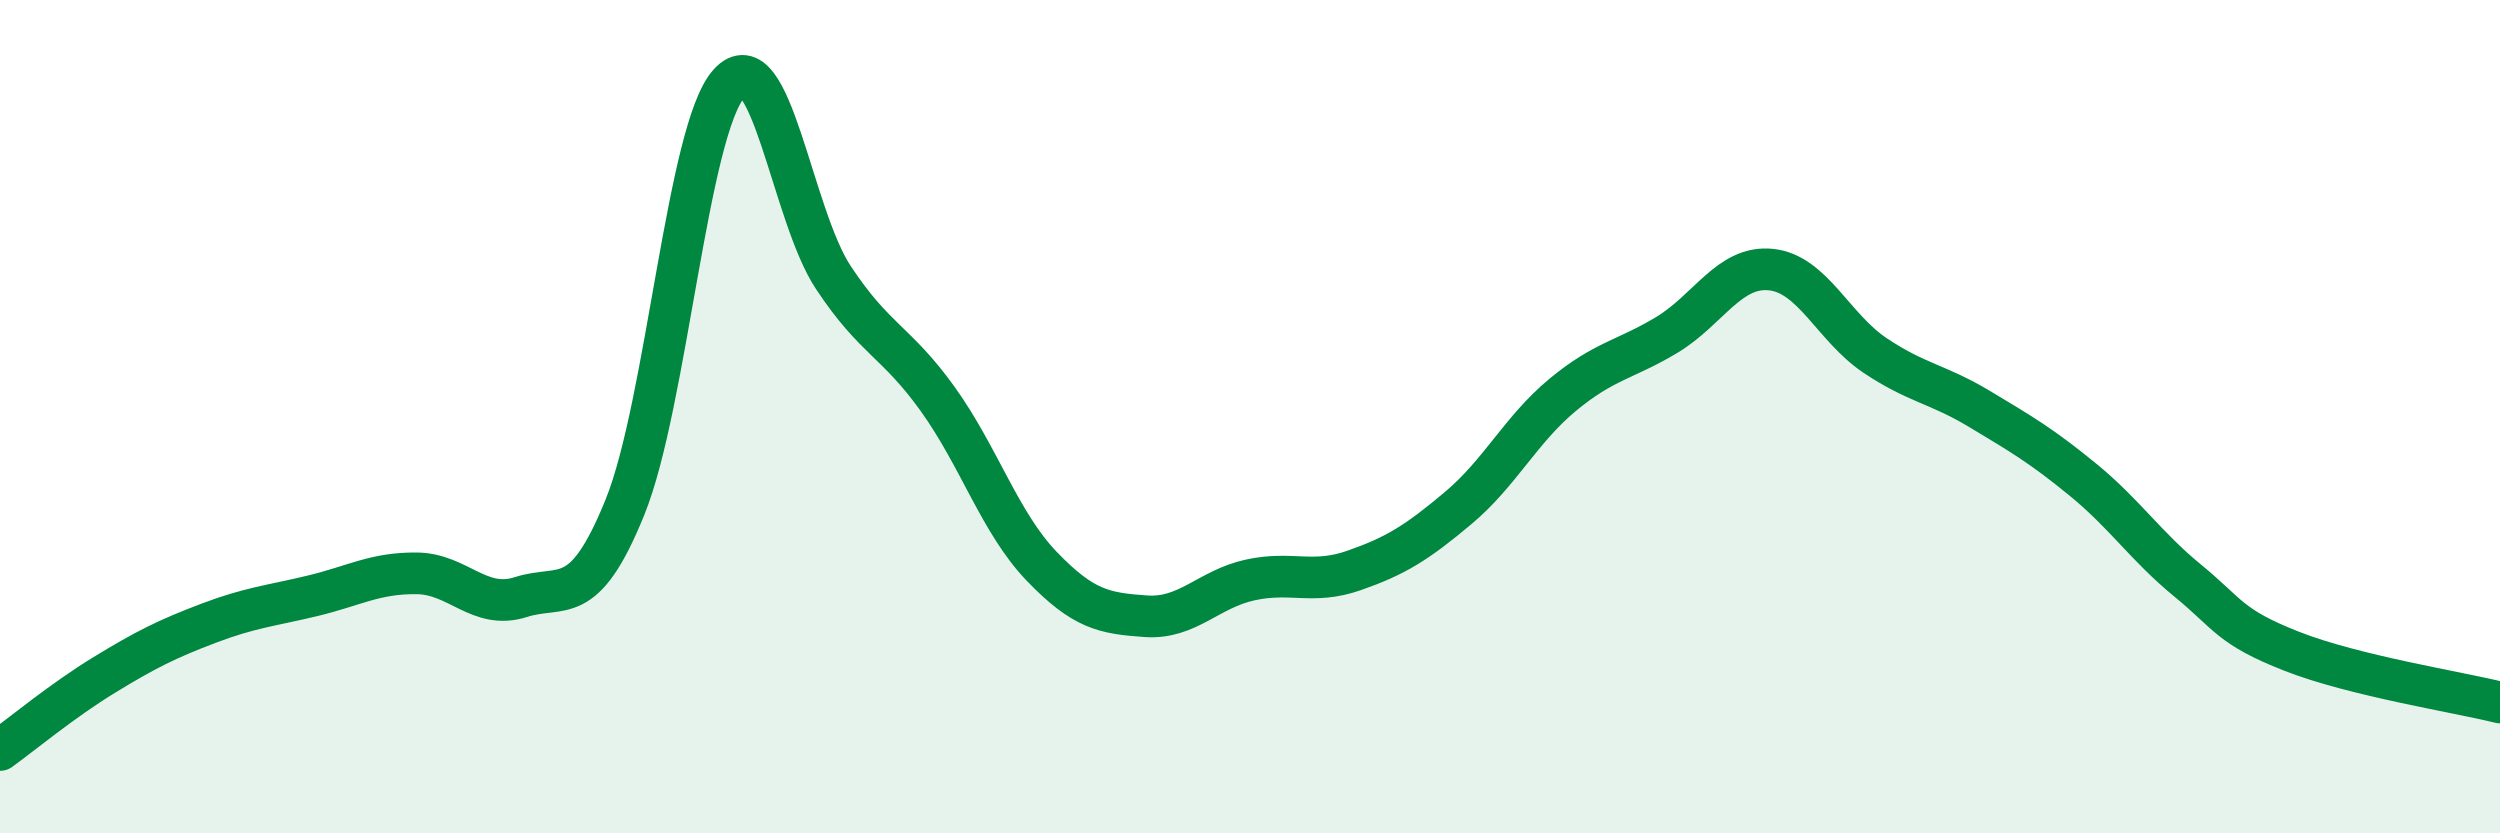
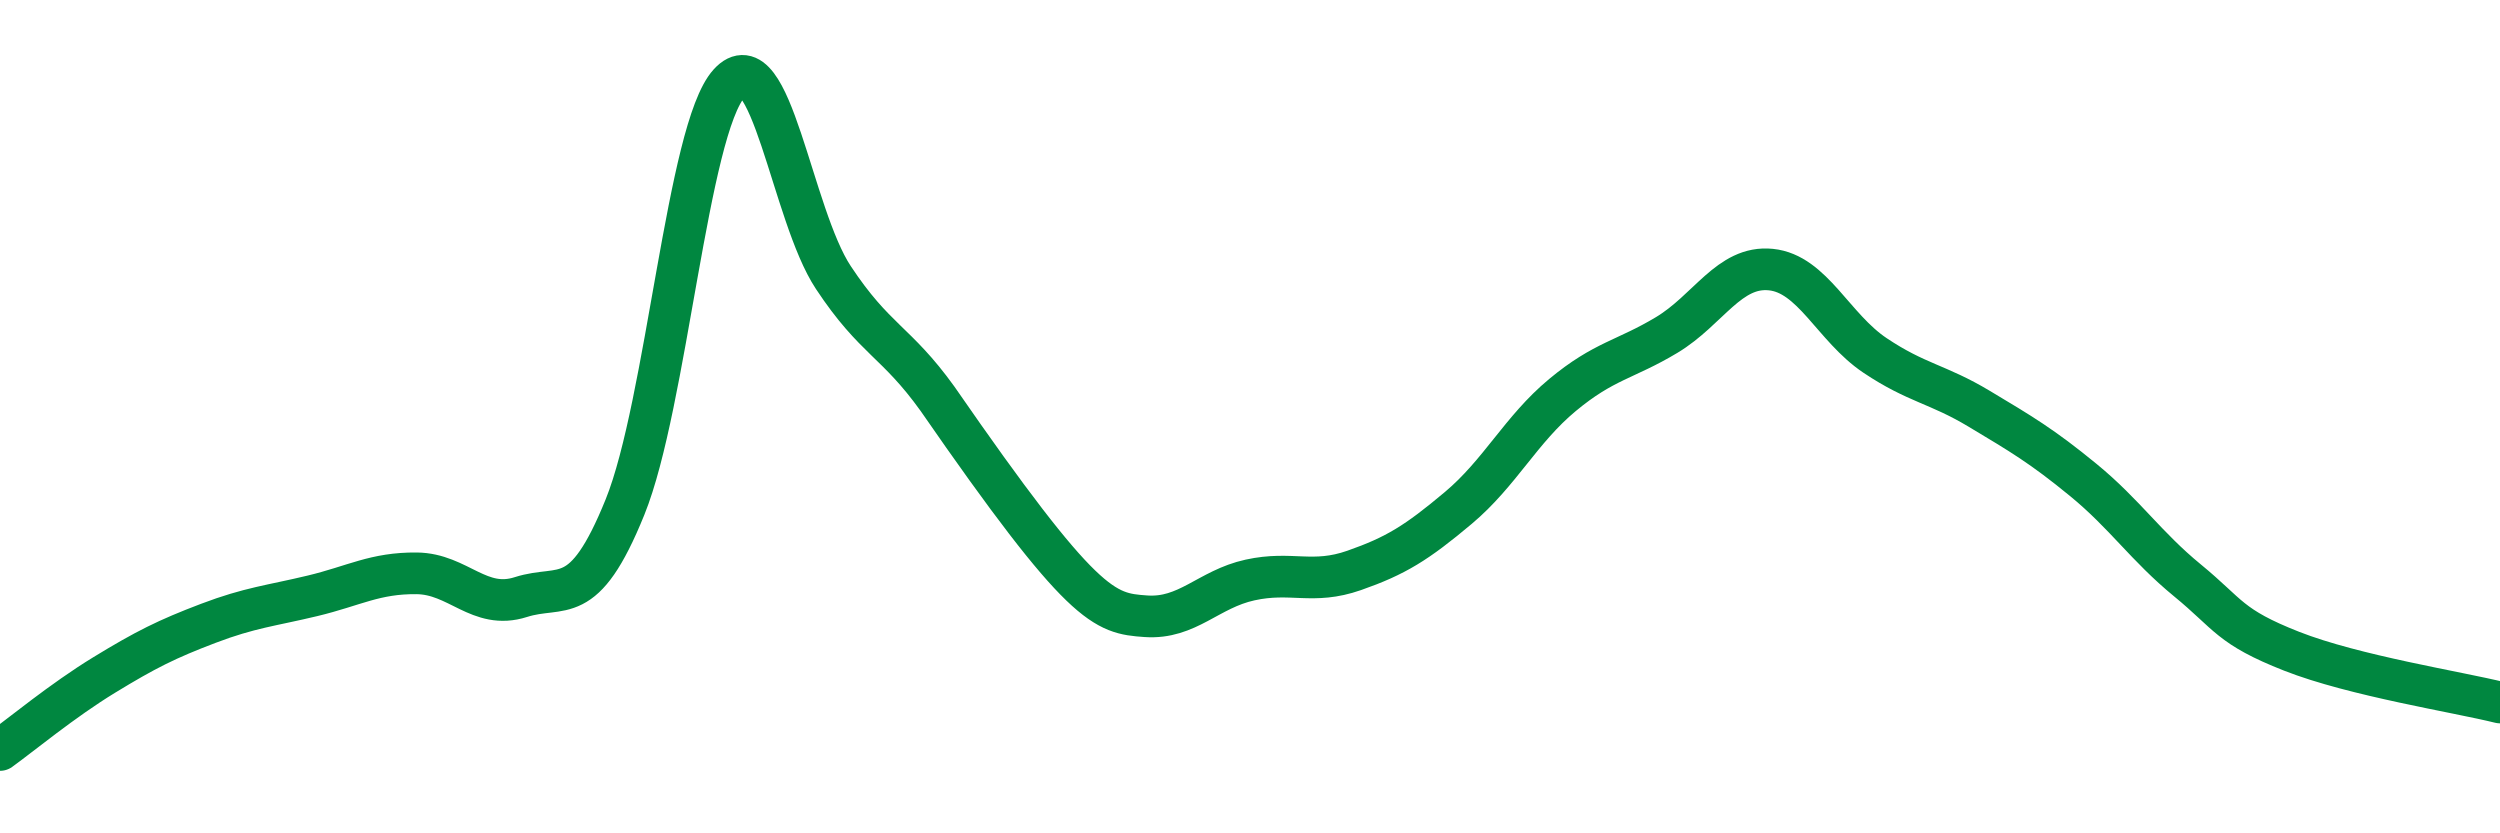
<svg xmlns="http://www.w3.org/2000/svg" width="60" height="20" viewBox="0 0 60 20">
-   <path d="M 0,18 C 0.5,17.64 1.5,16.81 2.5,16.2 C 3.5,15.59 4,15.34 5,14.96 C 6,14.58 6.5,14.54 7.5,14.3 C 8.5,14.06 9,13.75 10,13.76 C 11,13.77 11.5,14.65 12.5,14.33 C 13.5,14.01 14,14.64 15,12.17 C 16,9.7 16.5,3.1 17.5,2 C 18.5,0.9 19,5.15 20,6.66 C 21,8.17 21.5,8.18 22.5,9.57 C 23.5,10.96 24,12.55 25,13.59 C 26,14.63 26.5,14.72 27.5,14.79 C 28.5,14.86 29,14.14 30,13.92 C 31,13.7 31.5,14.04 32.5,13.69 C 33.5,13.34 34,13.03 35,12.19 C 36,11.35 36.5,10.31 37.5,9.48 C 38.5,8.65 39,8.64 40,8.04 C 41,7.44 41.5,6.37 42.5,6.47 C 43.5,6.57 44,7.86 45,8.53 C 46,9.2 46.5,9.21 47.5,9.81 C 48.5,10.41 49,10.7 50,11.52 C 51,12.34 51.5,13.11 52.5,13.93 C 53.5,14.75 53.5,15.04 55,15.63 C 56.5,16.22 59,16.61 60,16.86L60 20L0 20Z" fill="#008740" opacity="0.1" stroke-linecap="round" stroke-linejoin="round" />
-   <path d="M 0,18 C 0.5,17.64 1.5,16.81 2.5,16.2 C 3.5,15.59 4,15.34 5,14.96 C 6,14.58 6.5,14.54 7.5,14.3 C 8.5,14.06 9,13.75 10,13.76 C 11,13.77 11.5,14.65 12.5,14.33 C 13.5,14.01 14,14.64 15,12.17 C 16,9.7 16.5,3.1 17.5,2 C 18.5,0.9 19,5.15 20,6.66 C 21,8.17 21.5,8.18 22.5,9.57 C 23.5,10.96 24,12.55 25,13.59 C 26,14.63 26.5,14.72 27.5,14.79 C 28.5,14.86 29,14.14 30,13.92 C 31,13.7 31.5,14.04 32.5,13.69 C 33.5,13.34 34,13.03 35,12.19 C 36,11.35 36.5,10.31 37.5,9.48 C 38.5,8.65 39,8.64 40,8.04 C 41,7.44 41.5,6.37 42.5,6.47 C 43.5,6.57 44,7.86 45,8.53 C 46,9.2 46.5,9.21 47.5,9.81 C 48.5,10.41 49,10.7 50,11.52 C 51,12.34 51.5,13.11 52.5,13.93 C 53.5,14.75 53.5,15.04 55,15.63 C 56.5,16.22 59,16.61 60,16.86" stroke="#008740" stroke-width="1" fill="none" stroke-linecap="round" stroke-linejoin="round" />
+   <path d="M 0,18 C 0.5,17.64 1.5,16.81 2.5,16.2 C 3.5,15.59 4,15.34 5,14.96 C 6,14.58 6.5,14.54 7.5,14.3 C 8.5,14.06 9,13.75 10,13.76 C 11,13.77 11.5,14.65 12.5,14.33 C 13.5,14.01 14,14.64 15,12.17 C 16,9.7 16.5,3.1 17.5,2 C 18.5,0.9 19,5.15 20,6.66 C 21,8.17 21.5,8.18 22.5,9.57 C 26,14.63 26.5,14.72 27.5,14.79 C 28.5,14.86 29,14.14 30,13.92 C 31,13.7 31.5,14.04 32.5,13.69 C 33.5,13.34 34,13.03 35,12.19 C 36,11.35 36.5,10.31 37.5,9.48 C 38.5,8.65 39,8.64 40,8.04 C 41,7.44 41.5,6.37 42.5,6.47 C 43.5,6.57 44,7.86 45,8.53 C 46,9.2 46.5,9.21 47.5,9.81 C 48.5,10.41 49,10.7 50,11.52 C 51,12.34 51.5,13.11 52.5,13.93 C 53.5,14.75 53.5,15.04 55,15.63 C 56.5,16.22 59,16.61 60,16.86" stroke="#008740" stroke-width="1" fill="none" stroke-linecap="round" stroke-linejoin="round" />
</svg>